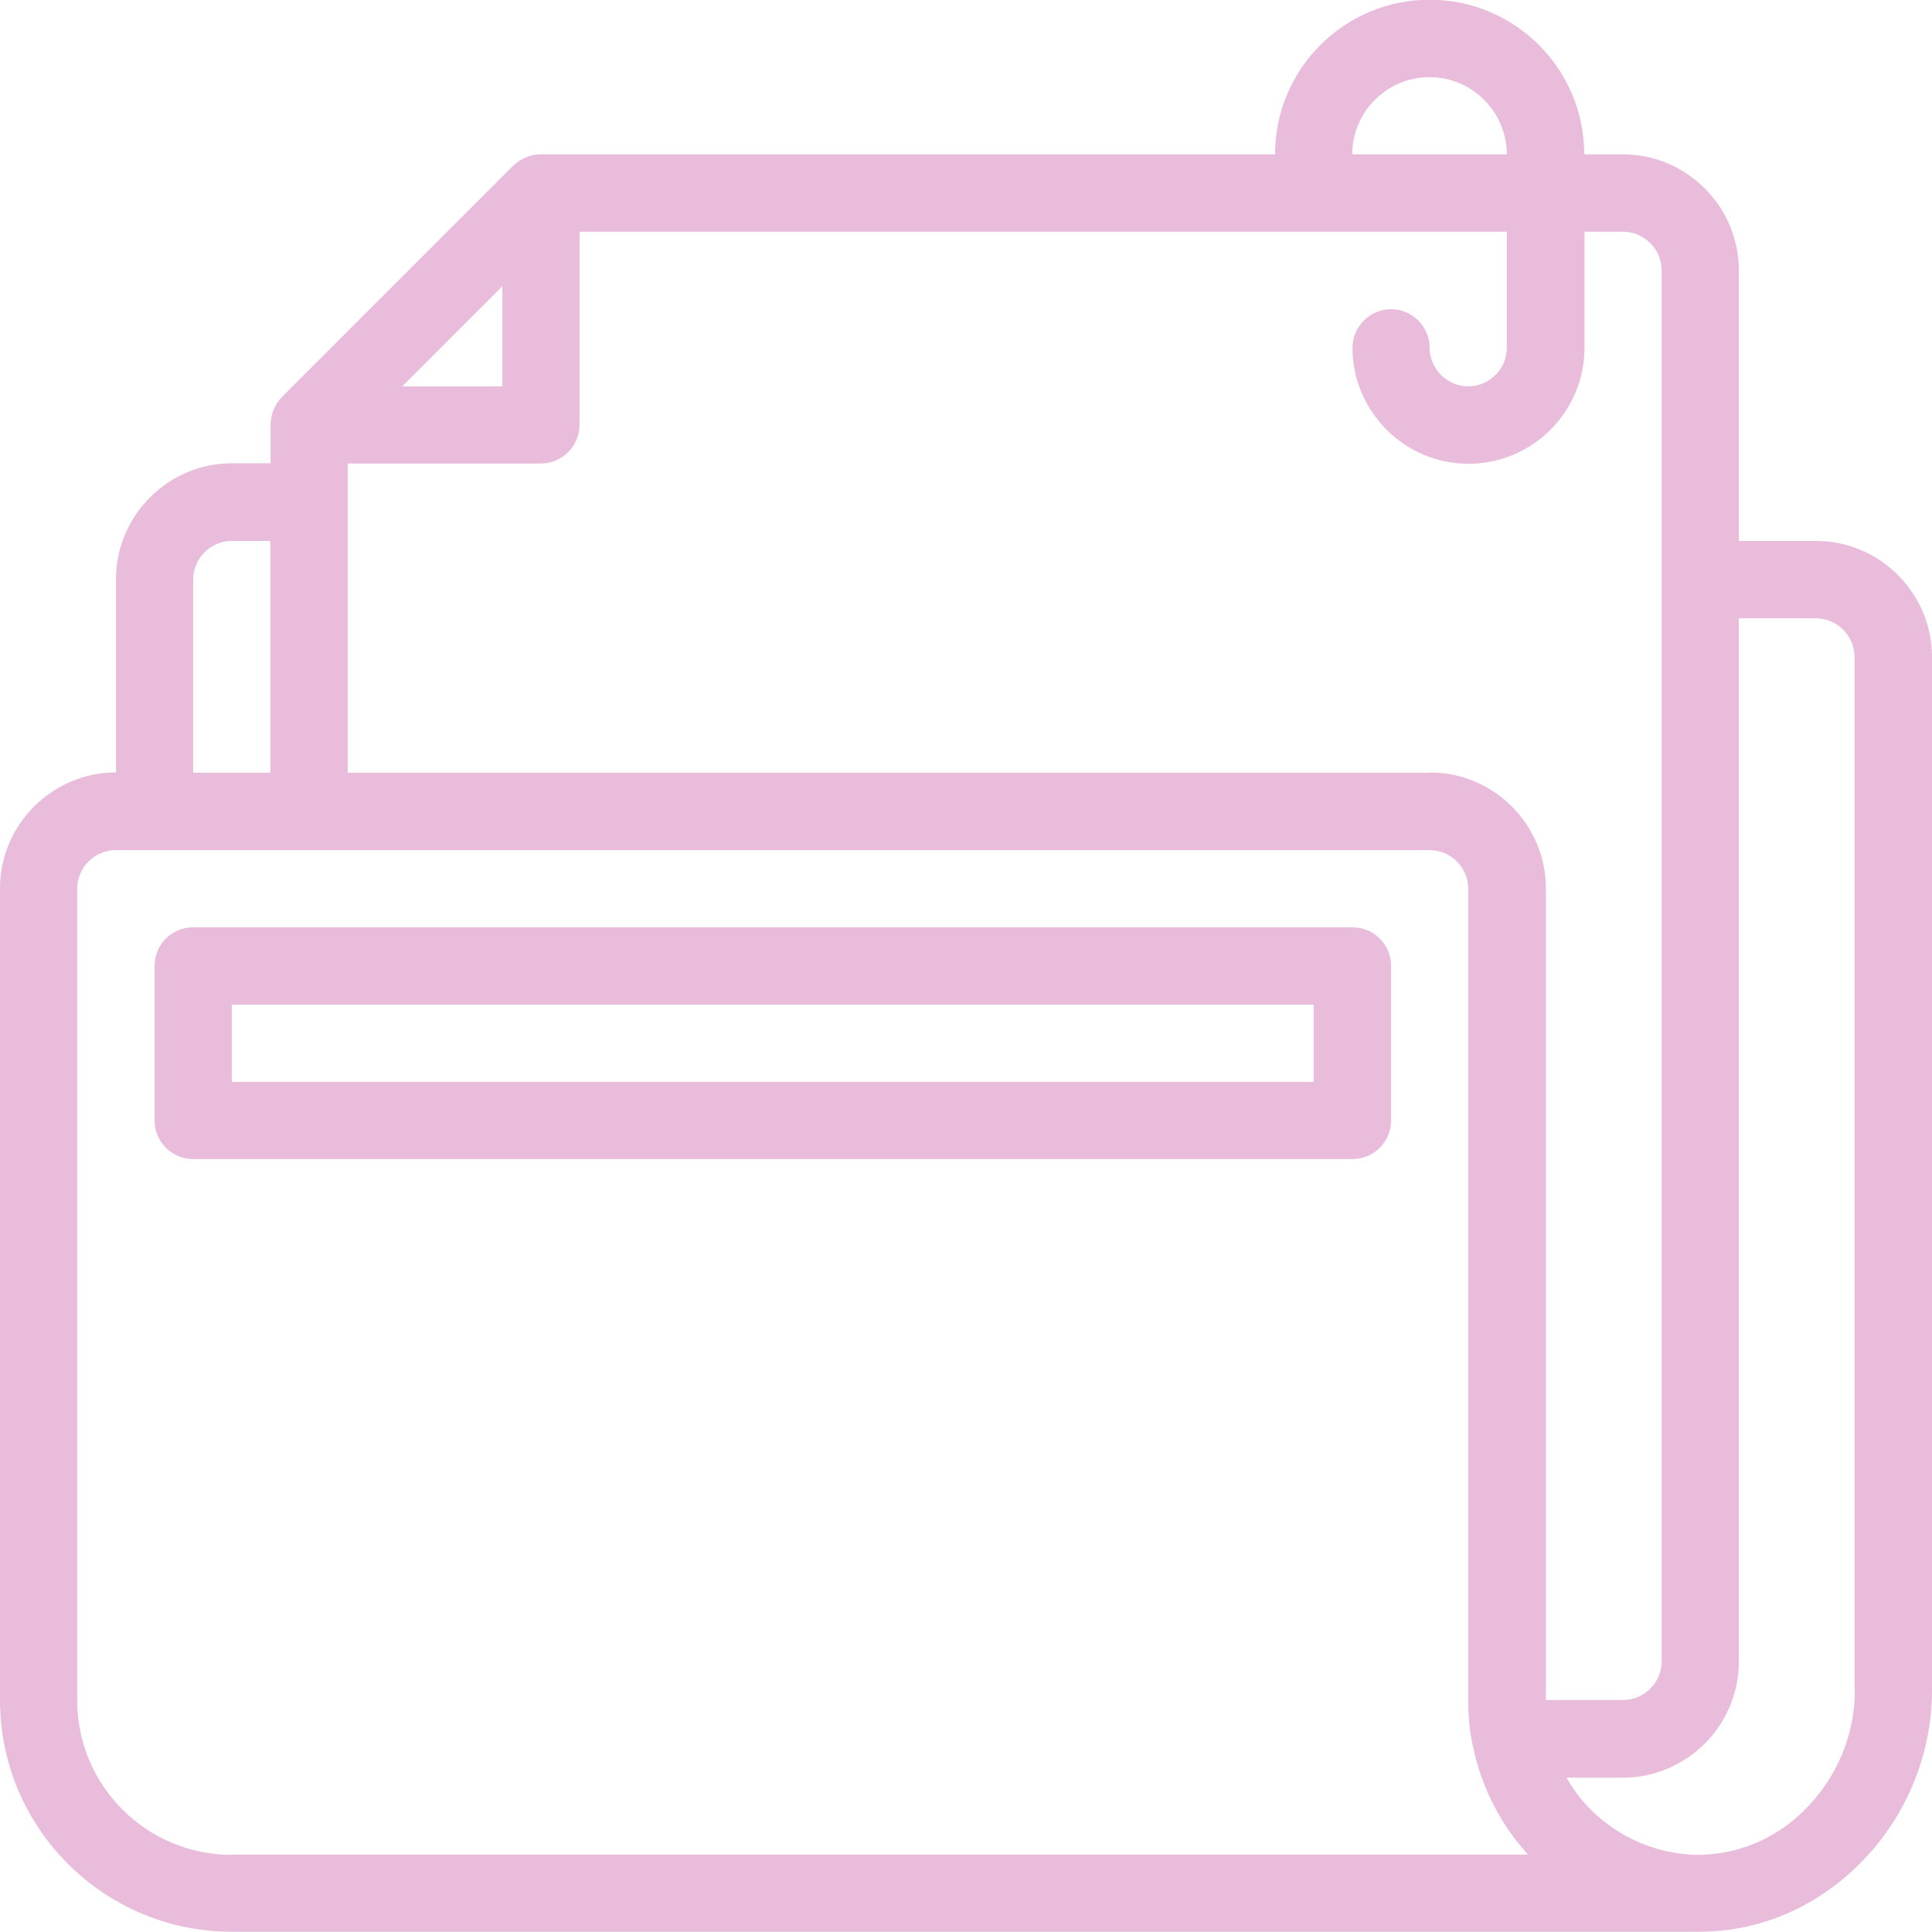
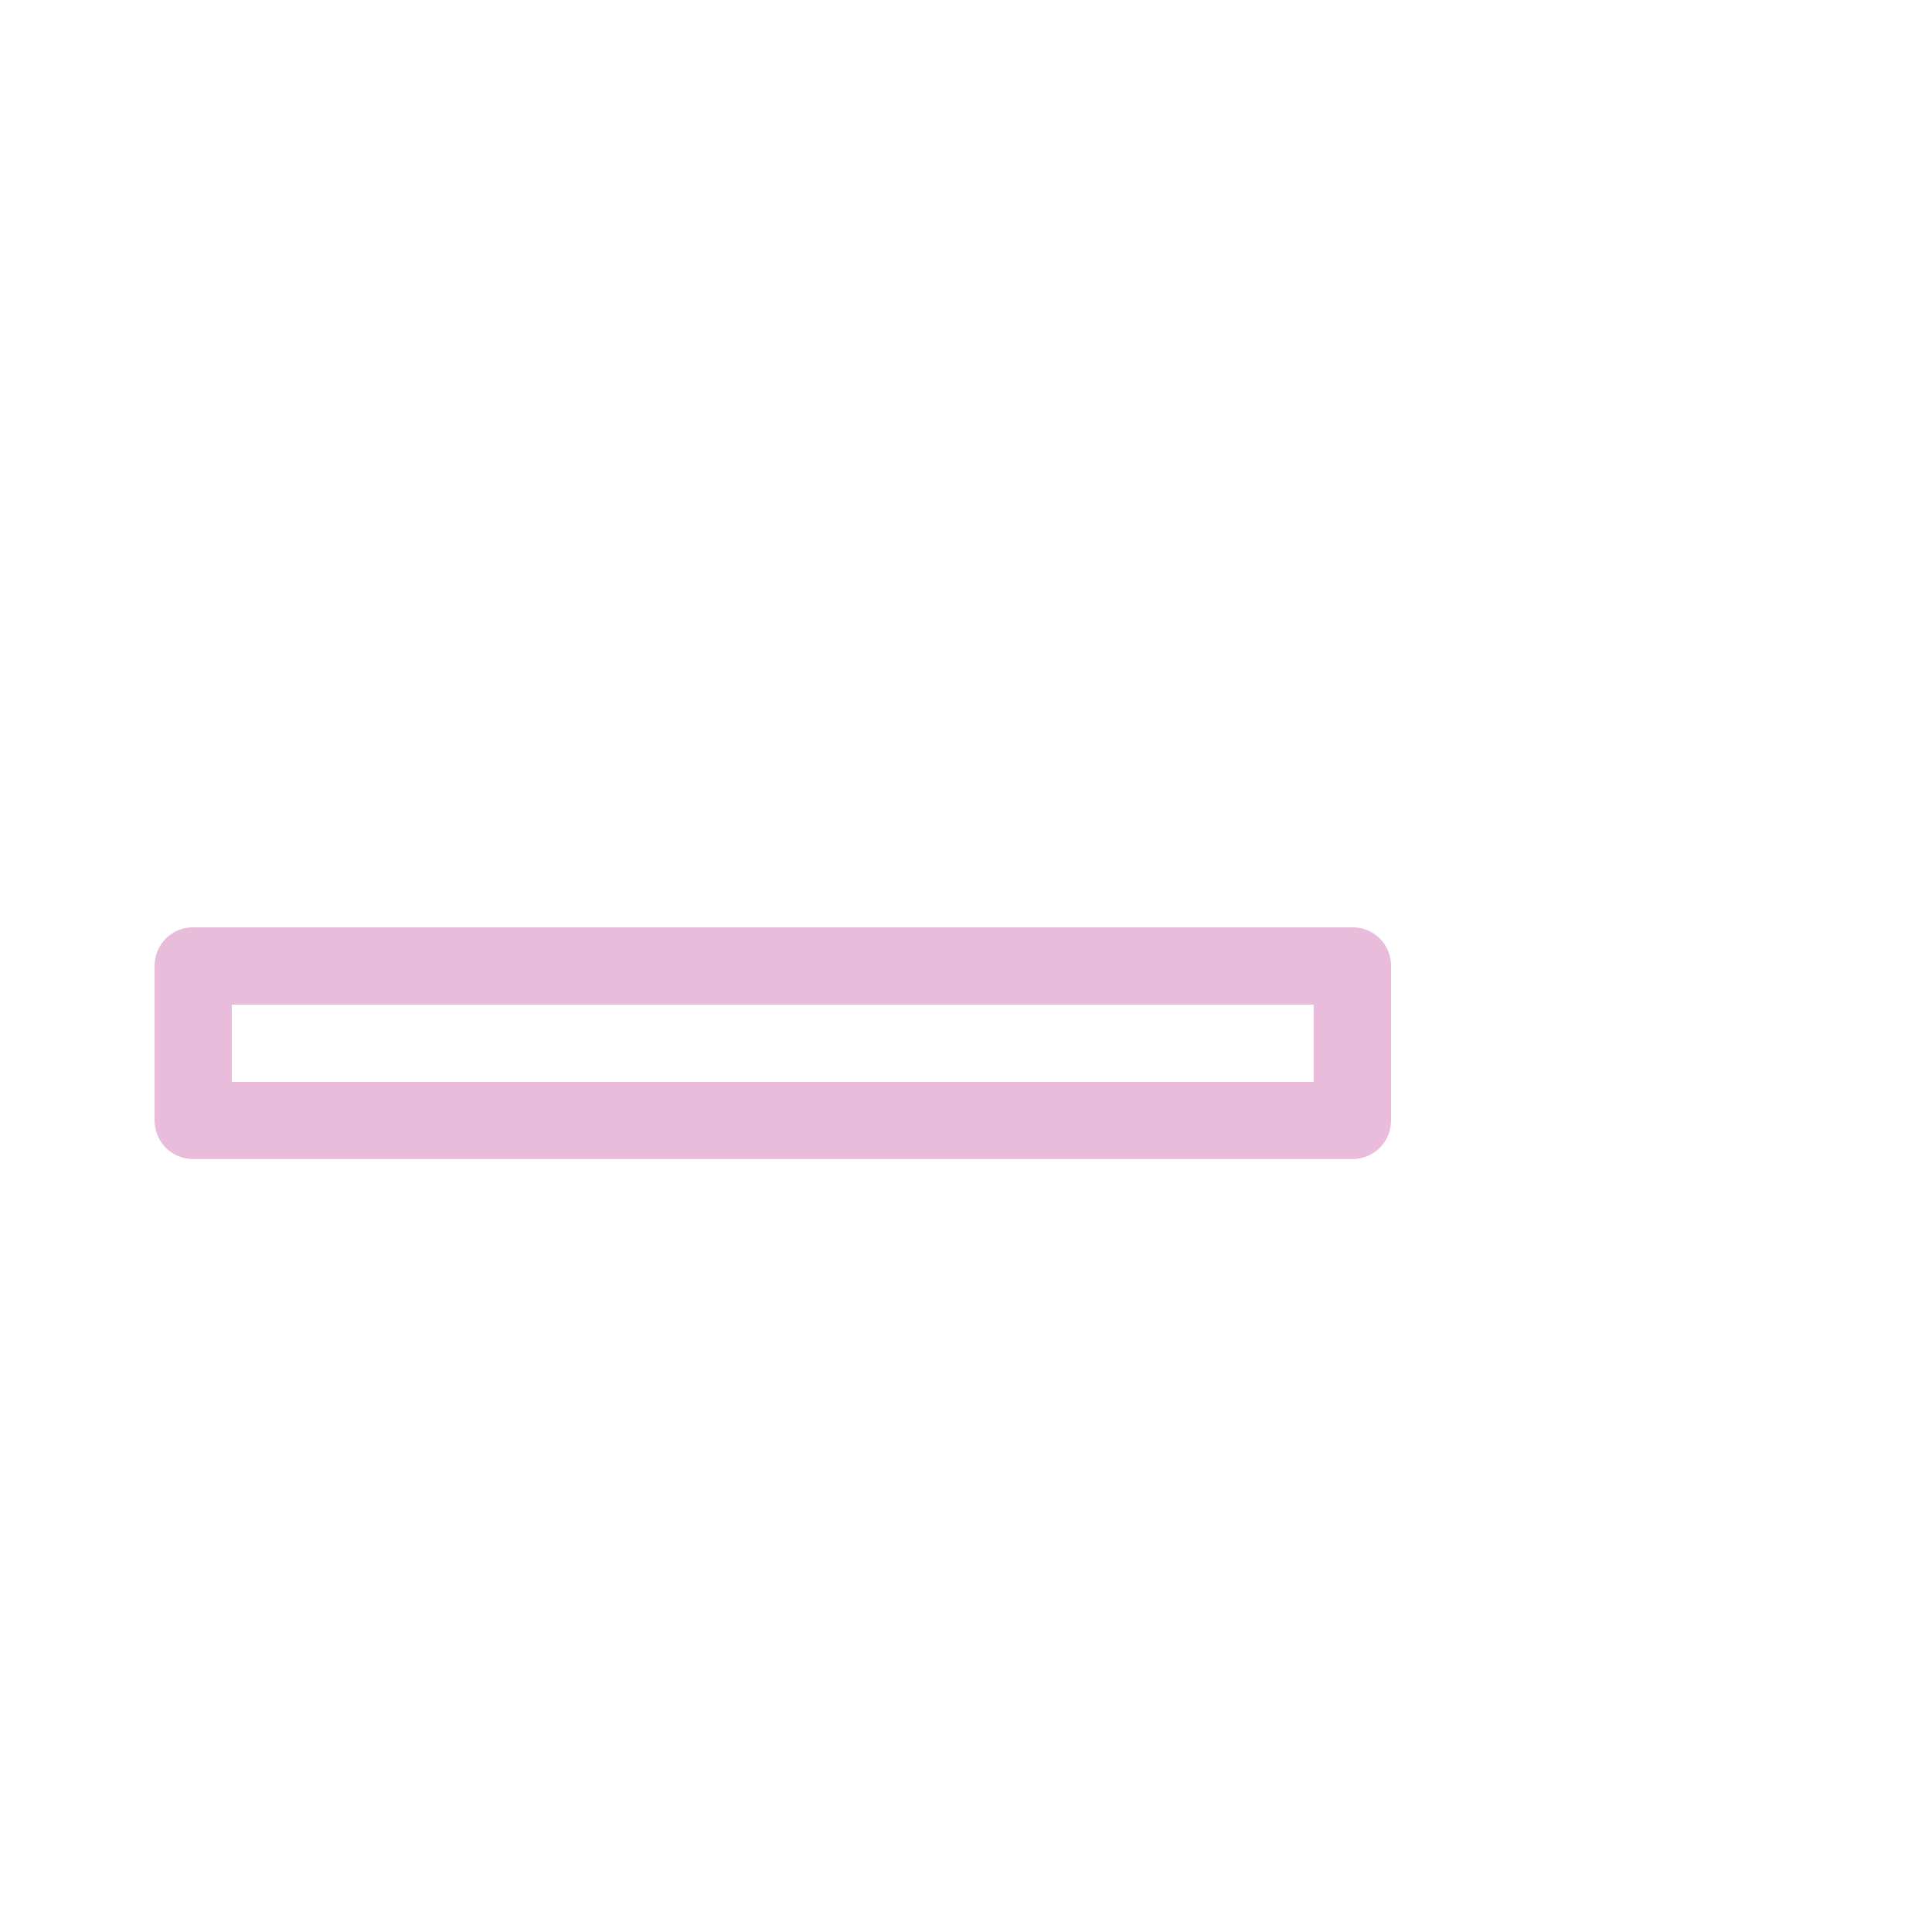
<svg xmlns="http://www.w3.org/2000/svg" id="Layer_2680ab66a7c4d4" data-name="Layer 2" viewBox="0 0 73.11 73.11" aria-hidden="true" style="fill:url(#CerosGradient_id417e533f7);" width="73px" height="73px">
  <defs>
    <linearGradient class="cerosgradient" data-cerosgradient="true" id="CerosGradient_id417e533f7" gradientUnits="userSpaceOnUse" x1="50%" y1="100%" x2="50%" y2="0%">
      <stop offset="0%" stop-color="#E9BCDB" />
      <stop offset="100%" stop-color="#E9BCDB" />
    </linearGradient>
    <linearGradient />
  </defs>
  <g id="Capa_1680ab66a7c4d4" data-name="Capa 1">
    <g>
-       <path d="M68.72,20.47h-2.92v-10.24c0-2.41-1.97-4.39-4.39-4.39h-1.46c0-3.23-2.62-5.85-5.85-5.85s-5.85,2.62-5.85,5.85h-27.78c-.39,0-.76.16-1.04.42l-8.77,8.77c-.26.28-.42.64-.42,1.04v1.46h-1.46c-2.41,0-4.39,1.97-4.39,4.39v7.31c-2.41,0-4.39,1.97-4.39,4.39v30.71c0,4.84,3.93,8.77,8.77,8.77h55.58c2.19-.01,4.27-.88,5.91-2.46,1.81-1.74,2.85-4.18,2.85-6.67V24.86c0-2.41-1.97-4.39-4.39-4.39ZM54.1,2.92c1.61,0,2.92,1.32,2.92,2.92h-5.85c0-1.61,1.32-2.92,2.92-2.92ZM19.01,10.83v3.79h-3.79l3.79-3.79ZM7.31,21.93c0-.8.66-1.46,1.46-1.46h1.46v8.77h-2.92v-7.31ZM8.77,70.19c-3.23,0-5.85-2.62-5.85-5.85v-30.71c0-.8.66-1.46,1.46-1.46h49.72c.8,0,1.46.66,1.46,1.46v30.71c0,.63.06,1.23.18,1.75.32,1.54,1.04,2.94,2.08,4.09H8.77ZM54.1,29.24H13.16v-11.7h7.31c.8,0,1.46-.66,1.46-1.46v-7.31h35.09v4.39c0,.8-.66,1.46-1.46,1.46s-1.46-.66-1.46-1.46-.66-1.46-1.46-1.46-1.46.66-1.46,1.46c0,2.41,1.97,4.39,4.39,4.39s4.39-1.97,4.39-4.39v-4.39h1.46c.8,0,1.46.66,1.46,1.46v52.64c0,.8-.66,1.46-1.46,1.46h-2.92v-30.71c0-2.41-1.97-4.39-4.39-4.39ZM70.19,63.99c0,1.7-.72,3.36-1.96,4.56-1.14,1.11-2.62,1.67-4.11,1.64-1.48-.06-2.87-.66-3.92-1.71-.37-.37-.67-.77-.92-1.21h2.13c2.41,0,4.39-1.97,4.39-4.39V23.4h2.92c.8,0,1.46.66,1.46,1.46v39.13Z" style="fill:url(#CerosGradient_id417e533f7);" />
      <path d="M51.18,35.09H7.31c-.81,0-1.46.65-1.46,1.46v5.85c0,.81.65,1.46,1.46,1.46h43.87c.81,0,1.46-.65,1.46-1.46v-5.85c0-.81-.65-1.46-1.46-1.46ZM49.72,40.94H8.77v-2.92h40.94v2.92Z" style="fill:url(#CerosGradient_id417e533f7);" />
    </g>
  </g>
</svg>